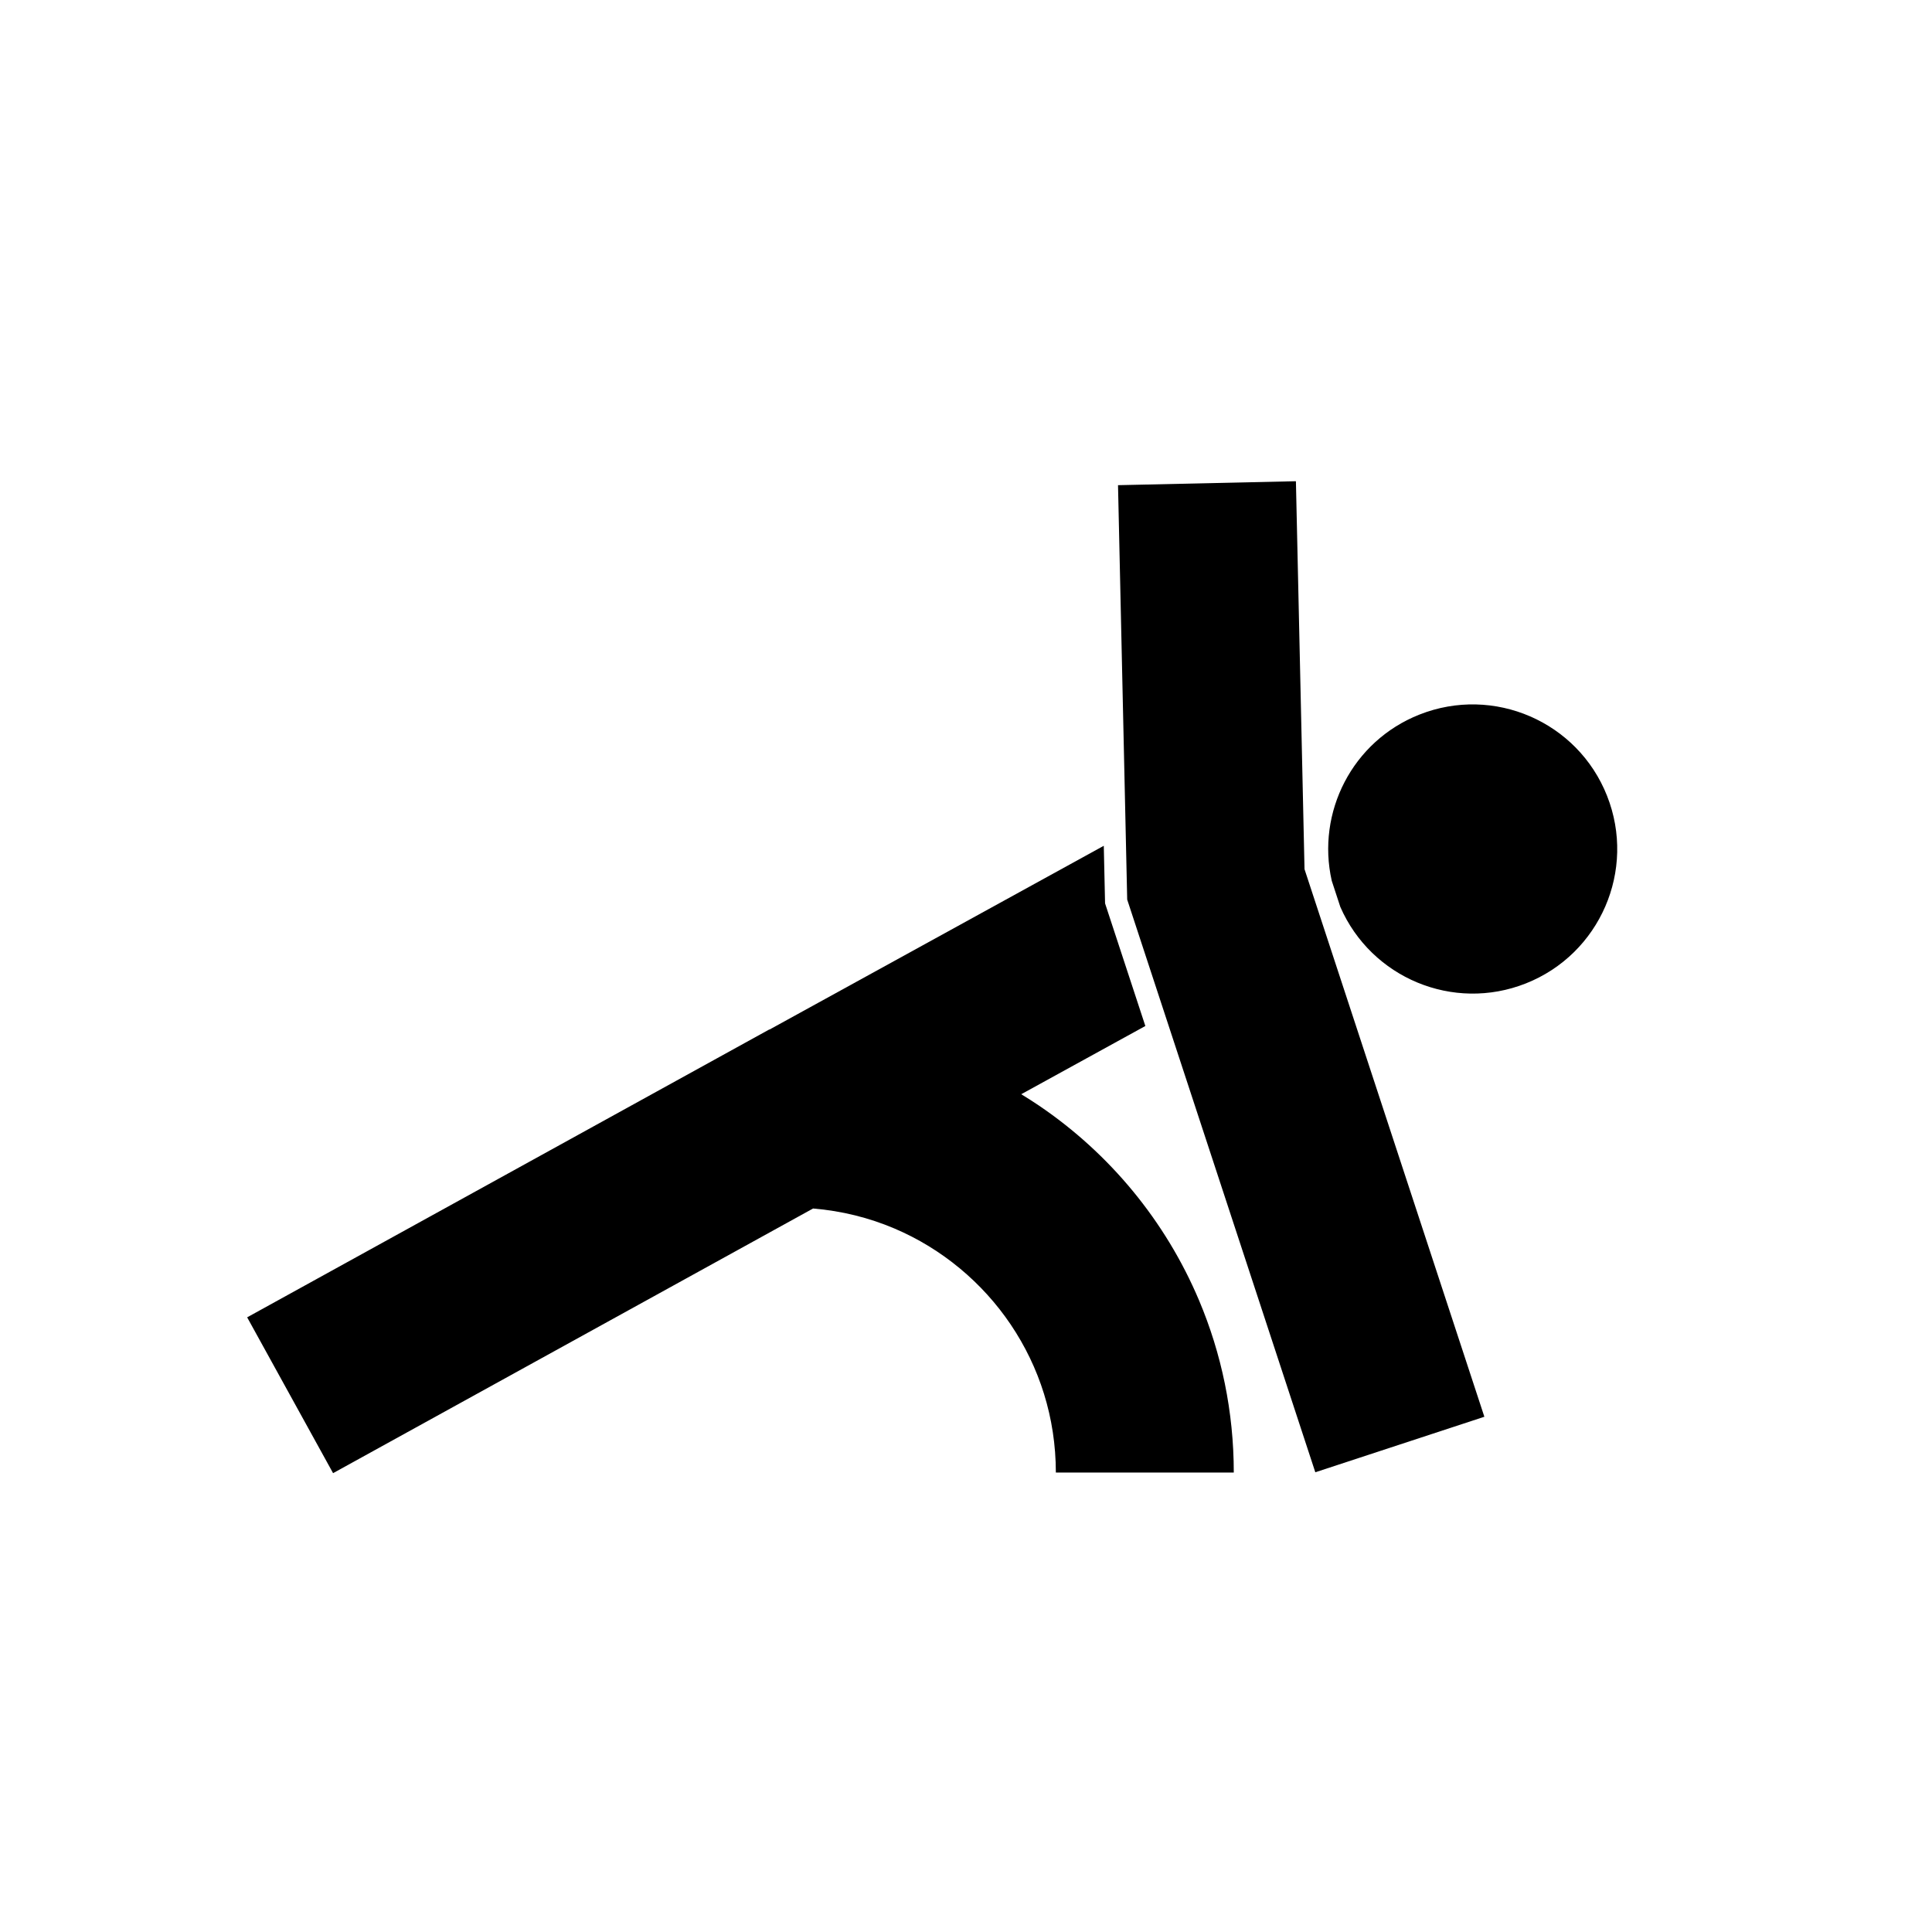
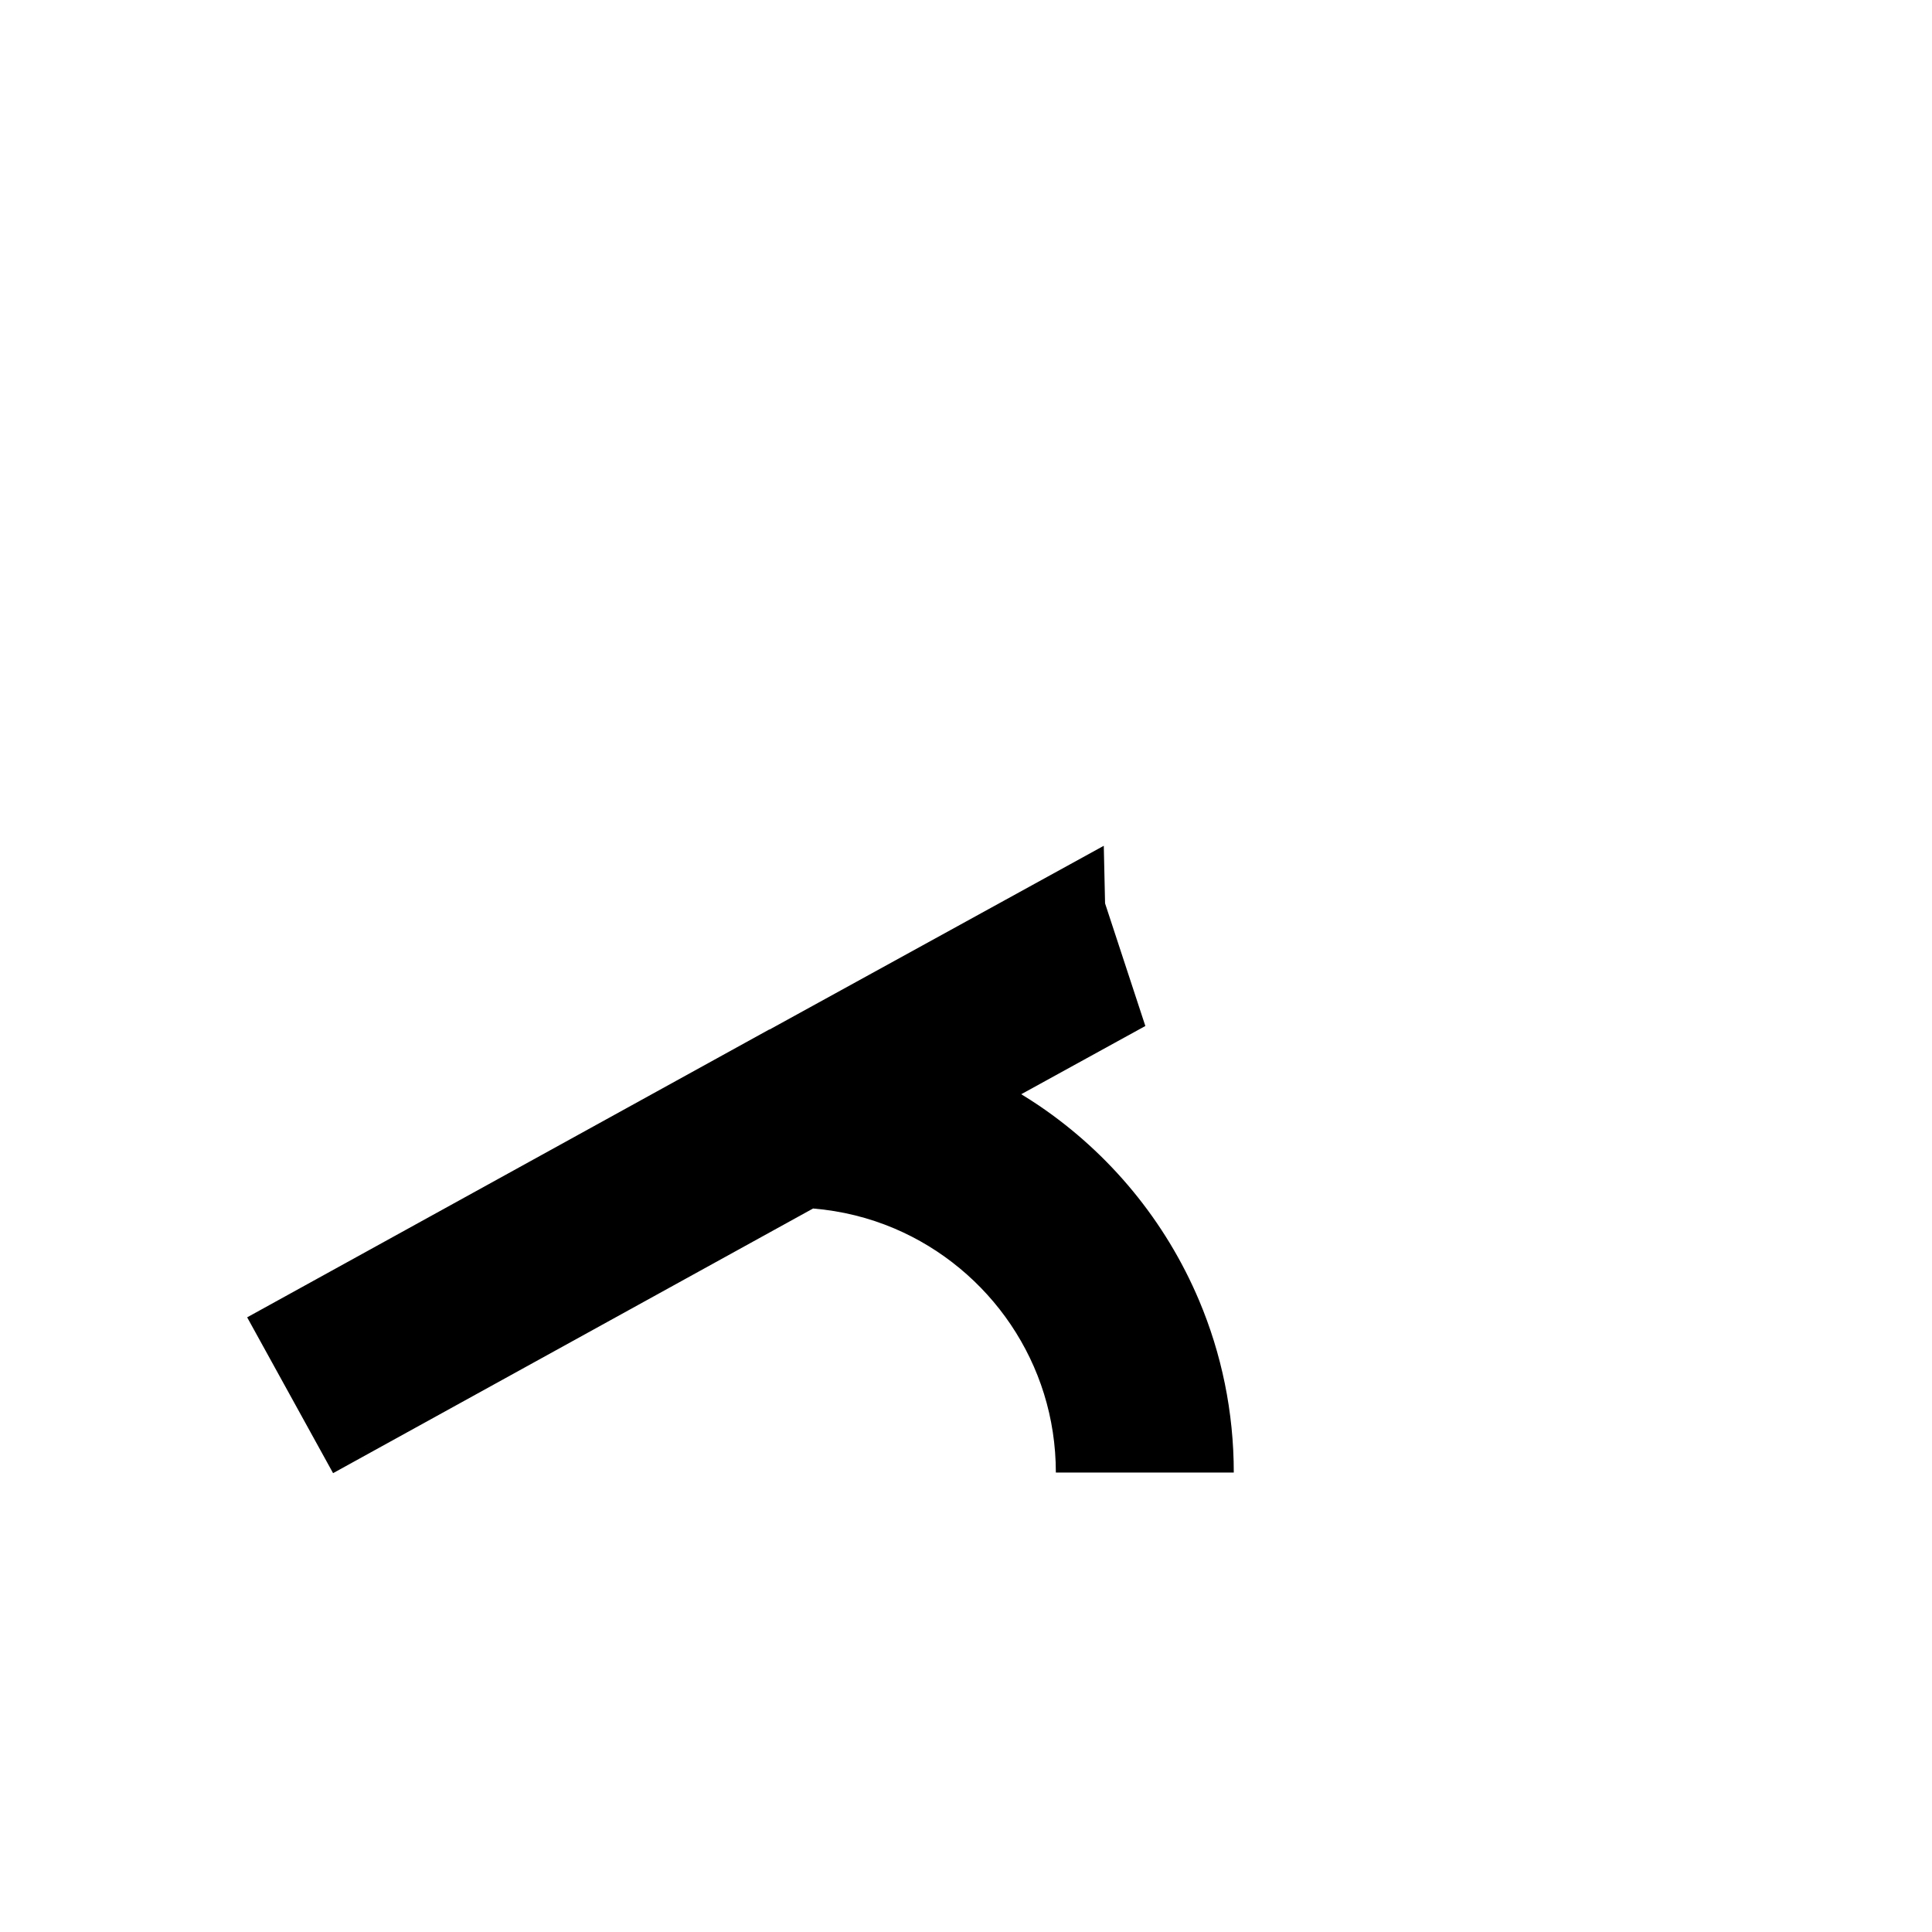
<svg xmlns="http://www.w3.org/2000/svg" fill="#000000" width="800px" height="800px" version="1.1" viewBox="144 144 512 512">
  <g>
    <path d="m419.41 437.04c-1.559-1.062-3.16-2.07-4.773-3.059l32.891-18.082-10.402-31.664-0.273-0.832-0.02-0.879-0.32-14.383-88.559 48.688h-0.105l-138.35 76.277 22.77 41.297 127.2-70.137c7.629 0.633 14.863 2.453 21.586 5.309 12.535 5.332 23.27 14.27 30.82 25.48 7.547 11.223 11.926 24.586 11.938 39.184h47.152c0.004-16.113-3.273-31.582-9.199-45.617-8.898-21.062-23.699-38.922-42.359-51.582z" />
-     <path d="m569.89 354.91c-7.781-19.68-30.039-29.324-49.715-21.543-17.812 7.039-27.352 25.938-23.246 44.051l2.269 6.918c8.223 18.812 29.902 27.898 49.148 20.289 19.68-7.781 29.328-30.039 21.543-49.715z" />
-     <path d="m487.43 271.53-47.145 1.047 2.434 109.82 49.852 151.77 44.801-14.711-47.66-145.11z" />
  </g>
</svg>